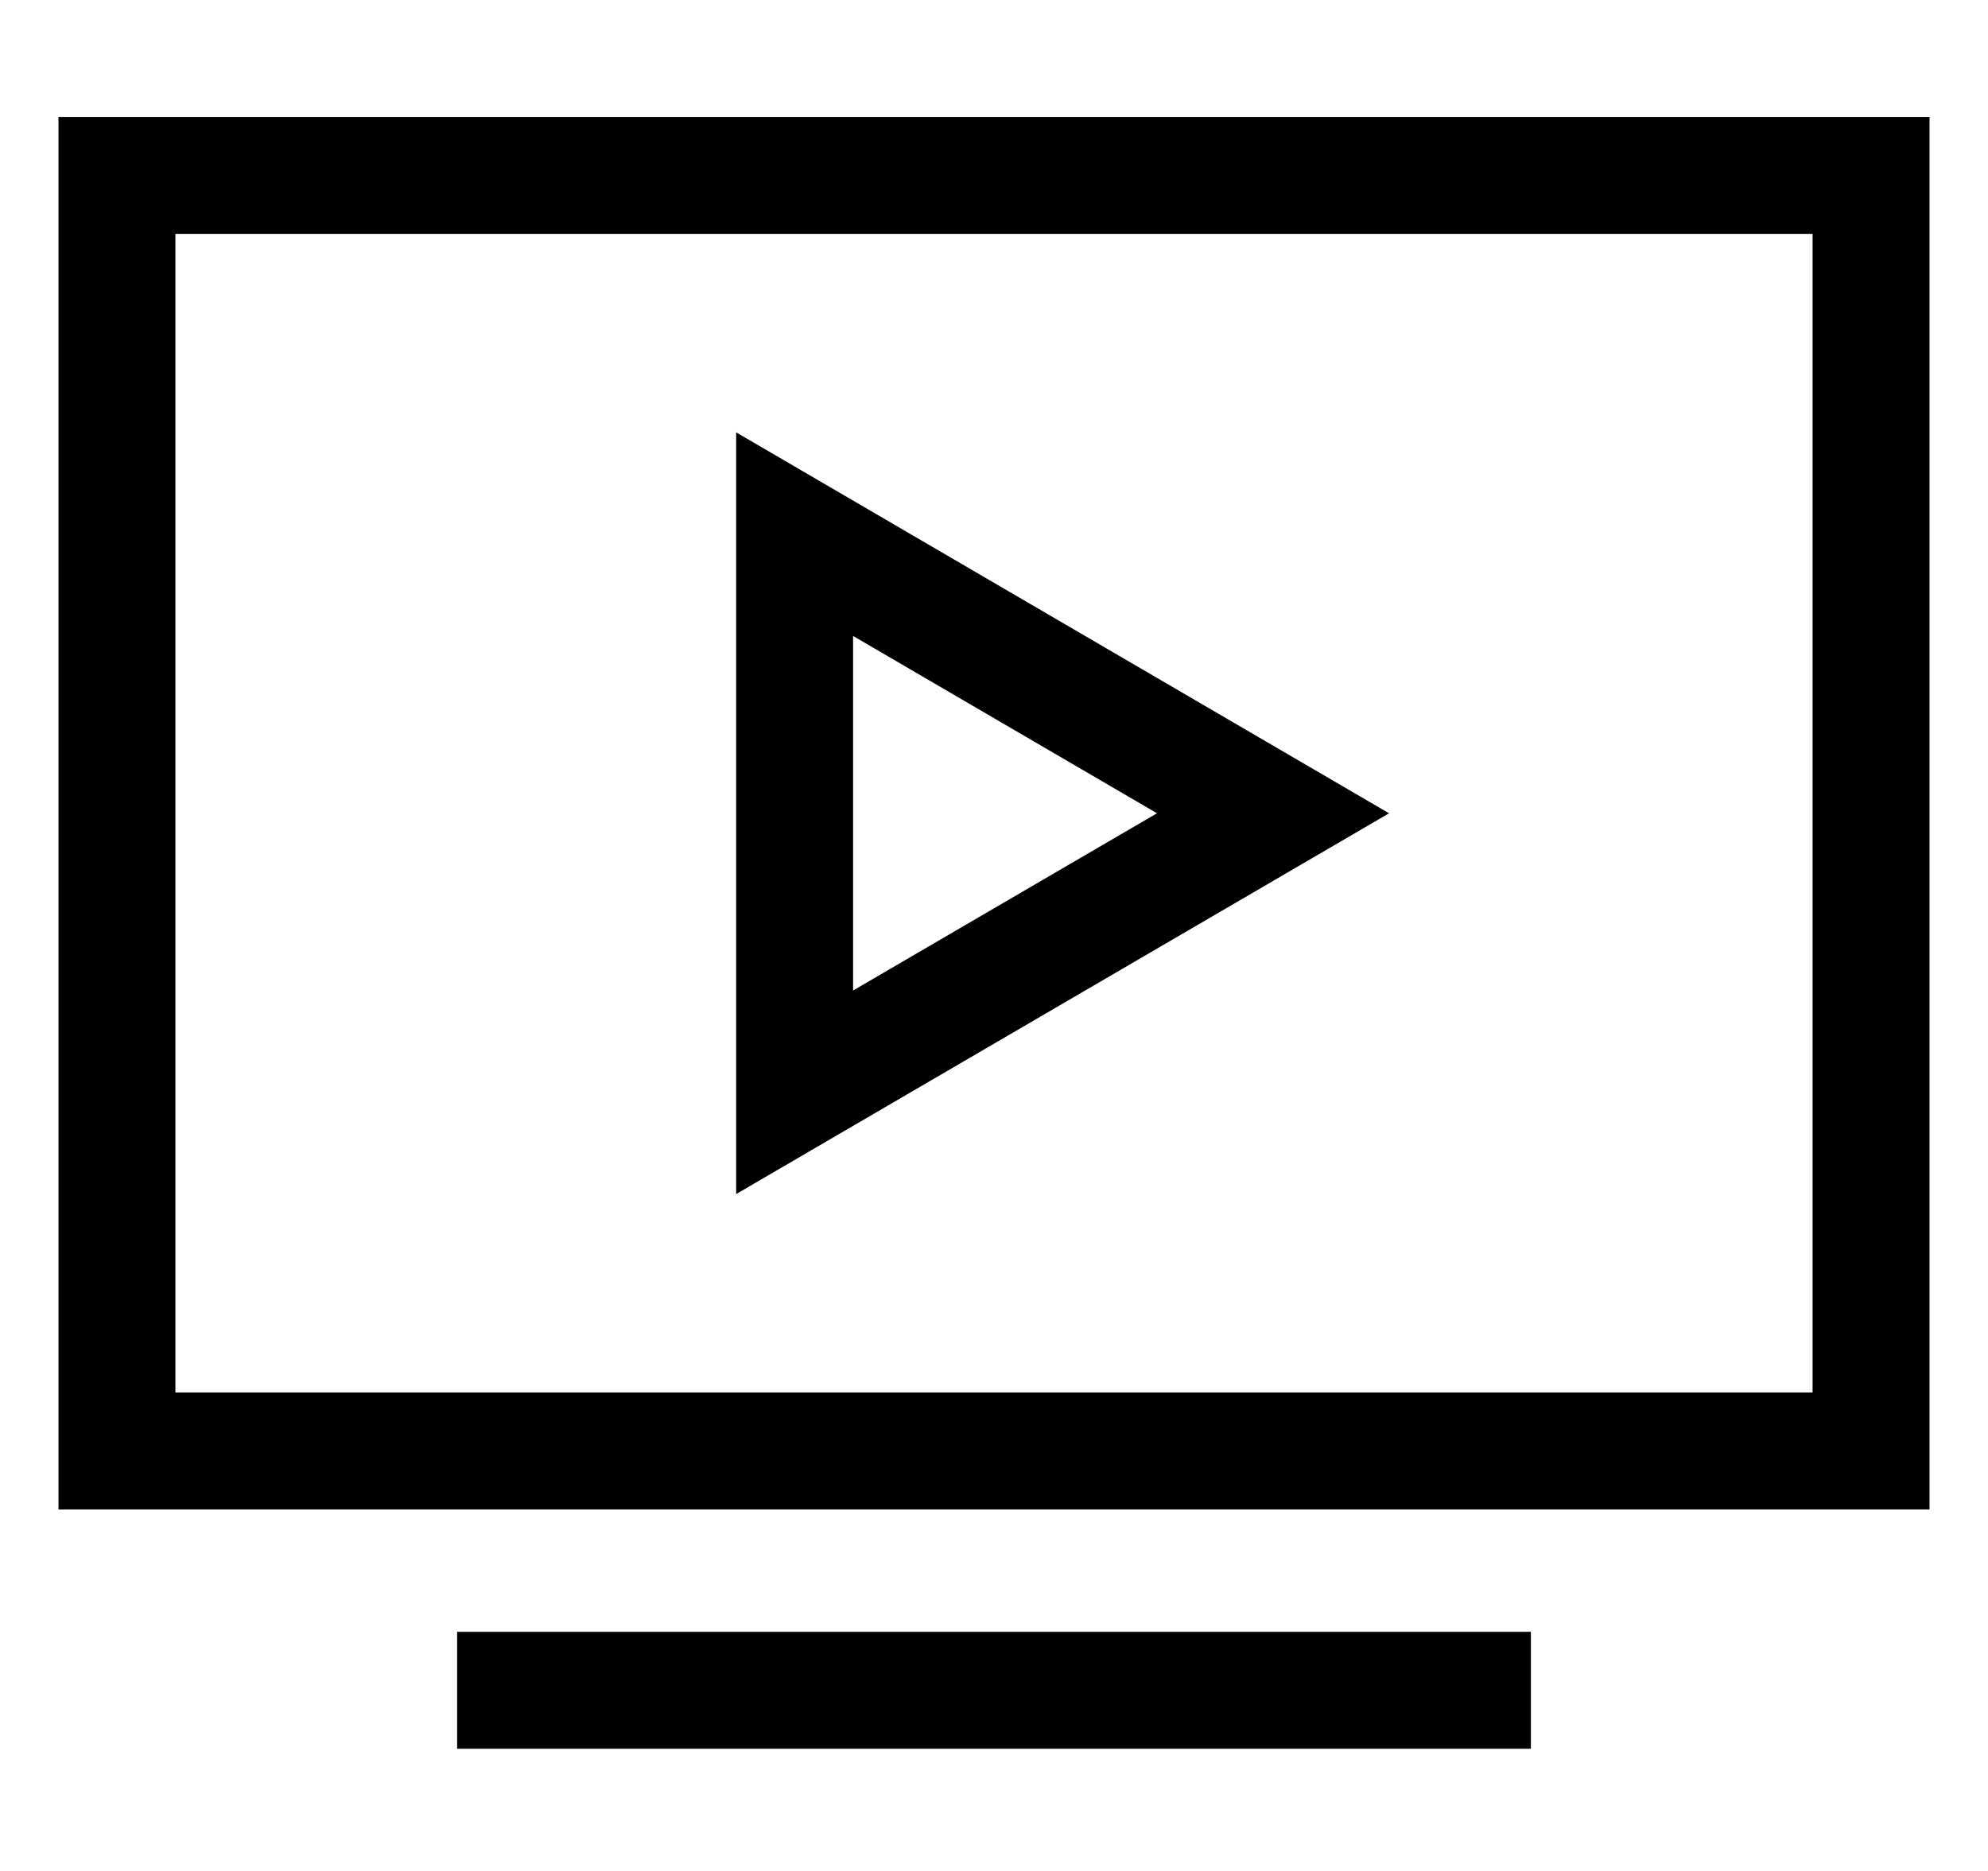
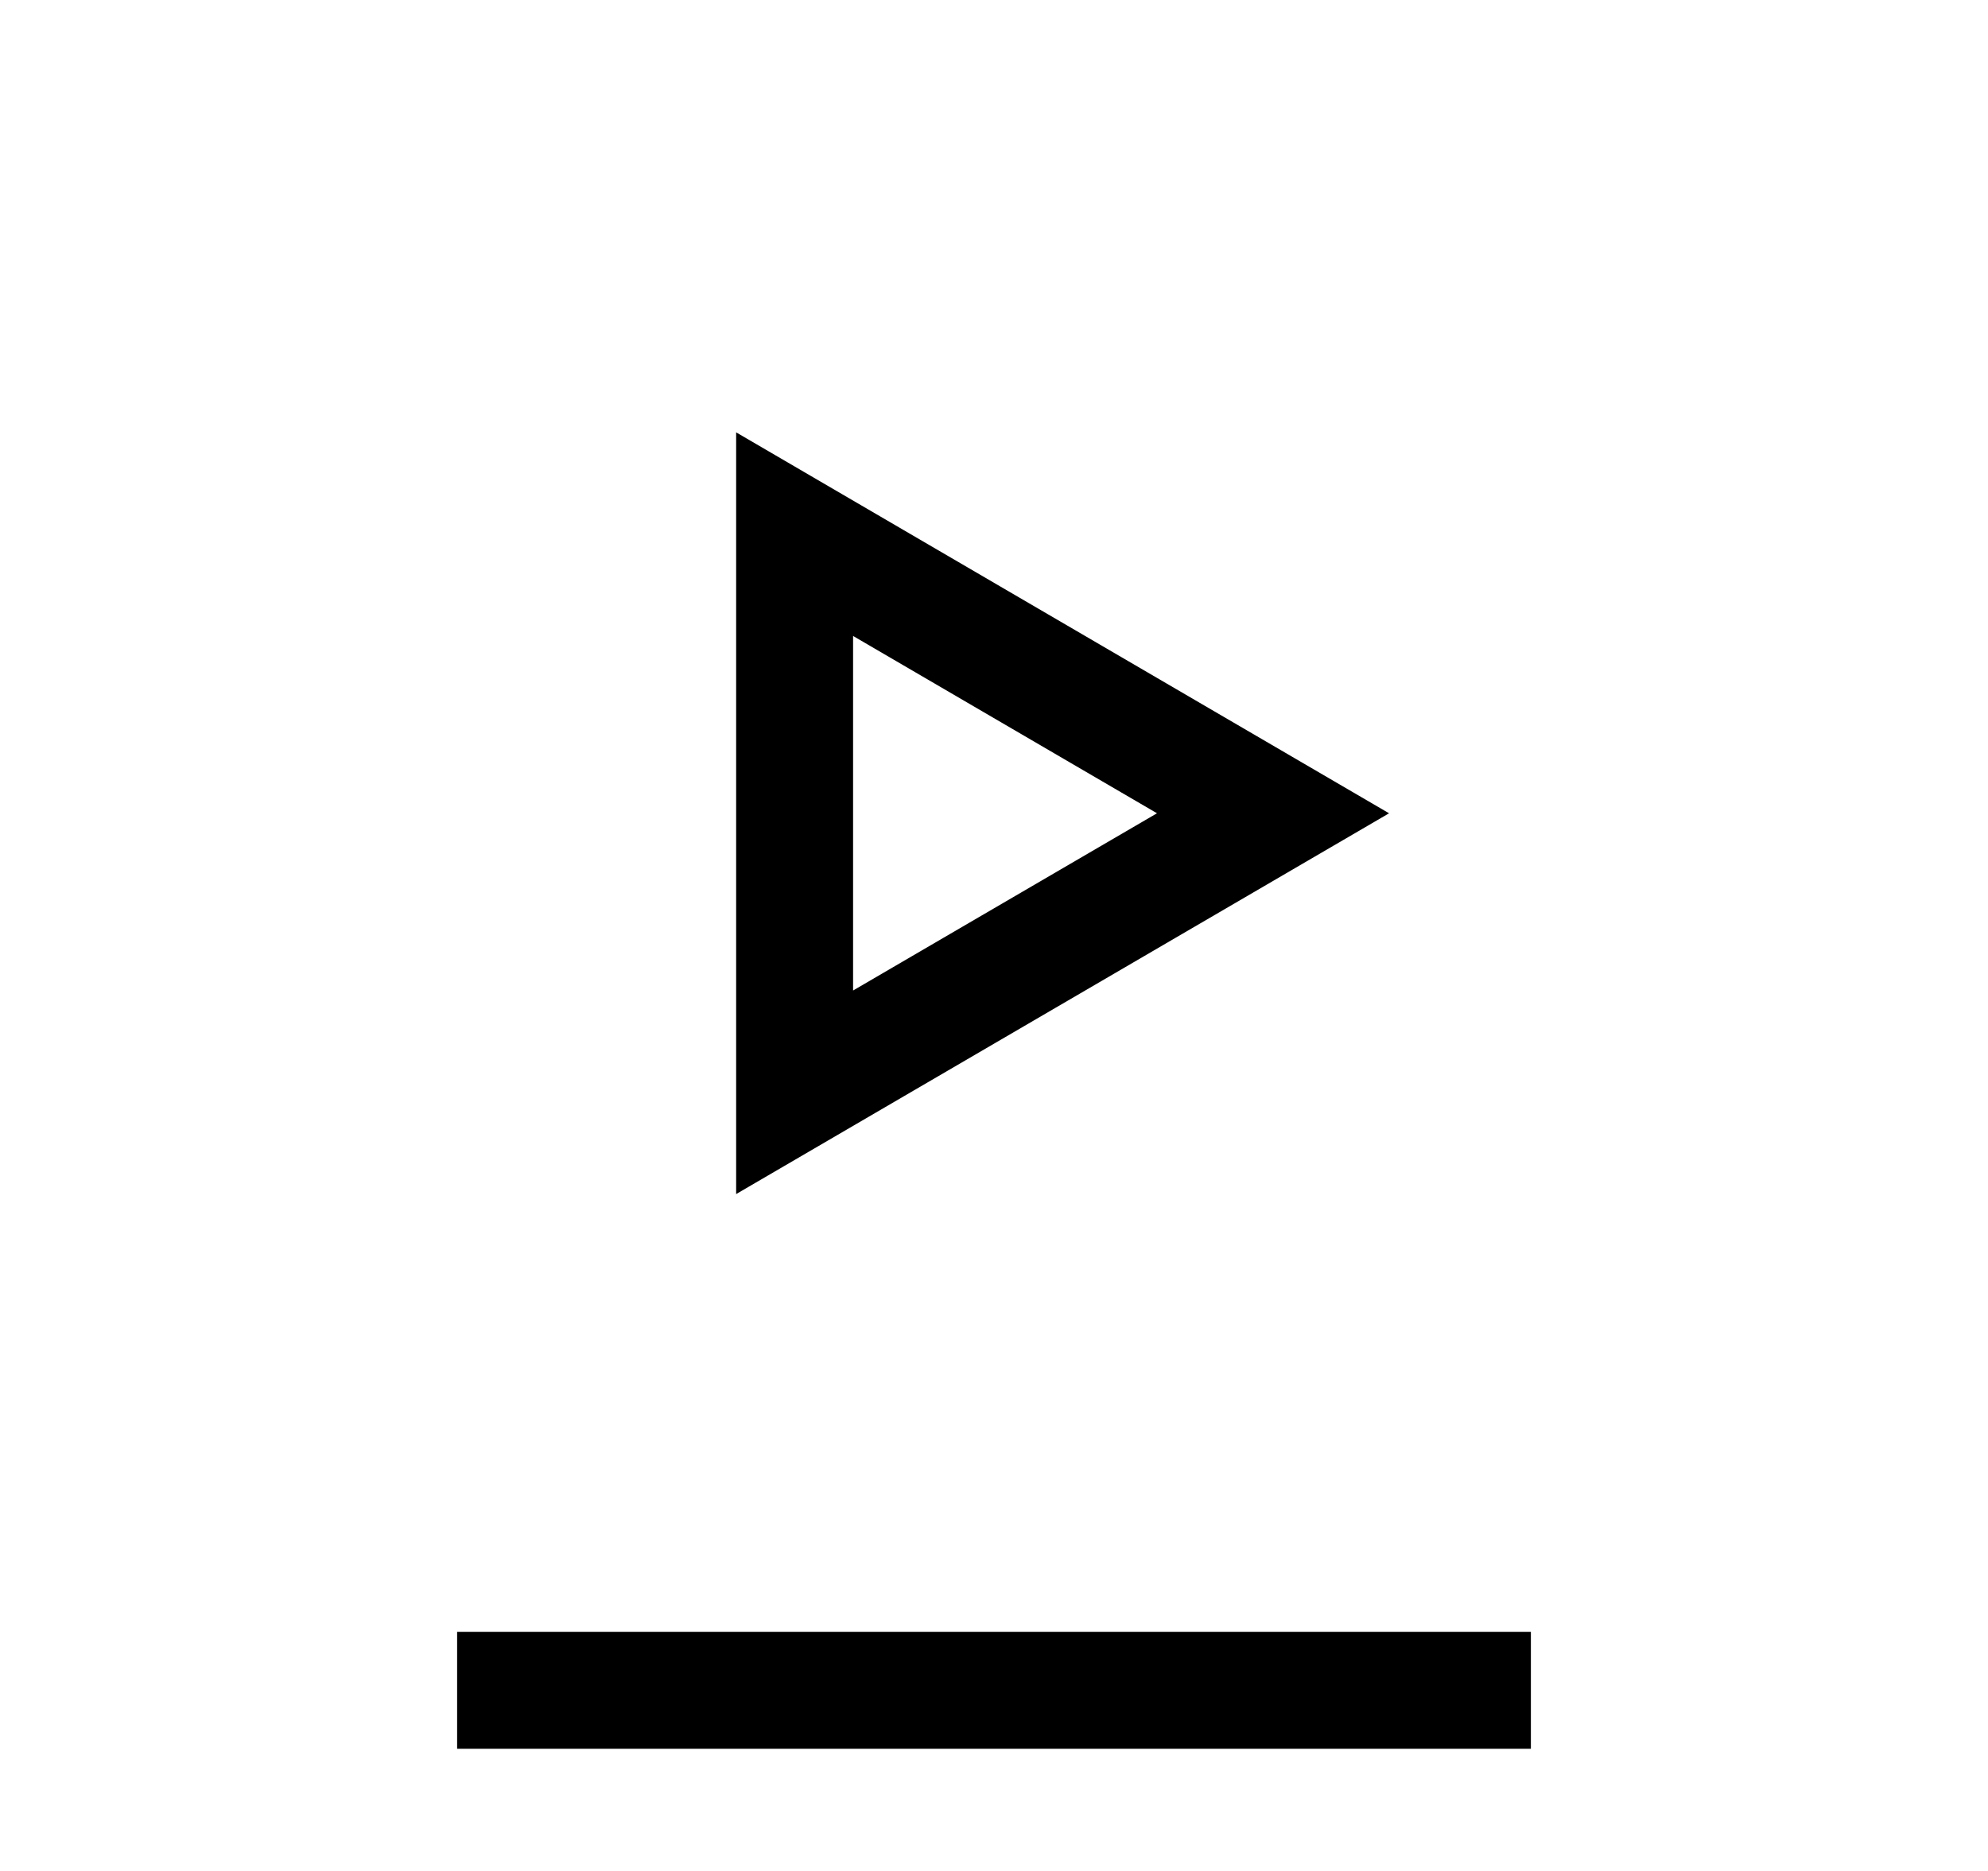
<svg xmlns="http://www.w3.org/2000/svg" width="17" height="16" viewBox="0 0 17 16" fill="none">
  <path d="M4.409 14.455H12.591" stroke="black" stroke-miterlimit="10" stroke-linecap="square" />
-   <path d="M6.795 4.568L10.886 6.955L6.795 9.341V4.568Z" stroke="black" stroke-miterlimit="10" stroke-linecap="square" />
-   <path d="M16 1.5H1V12.409H16V1.5Z" stroke="black" stroke-miterlimit="10" stroke-linecap="square" />
+   <path d="M6.795 4.568L10.886 6.955L6.795 9.341Z" stroke="black" stroke-miterlimit="10" stroke-linecap="square" />
</svg>